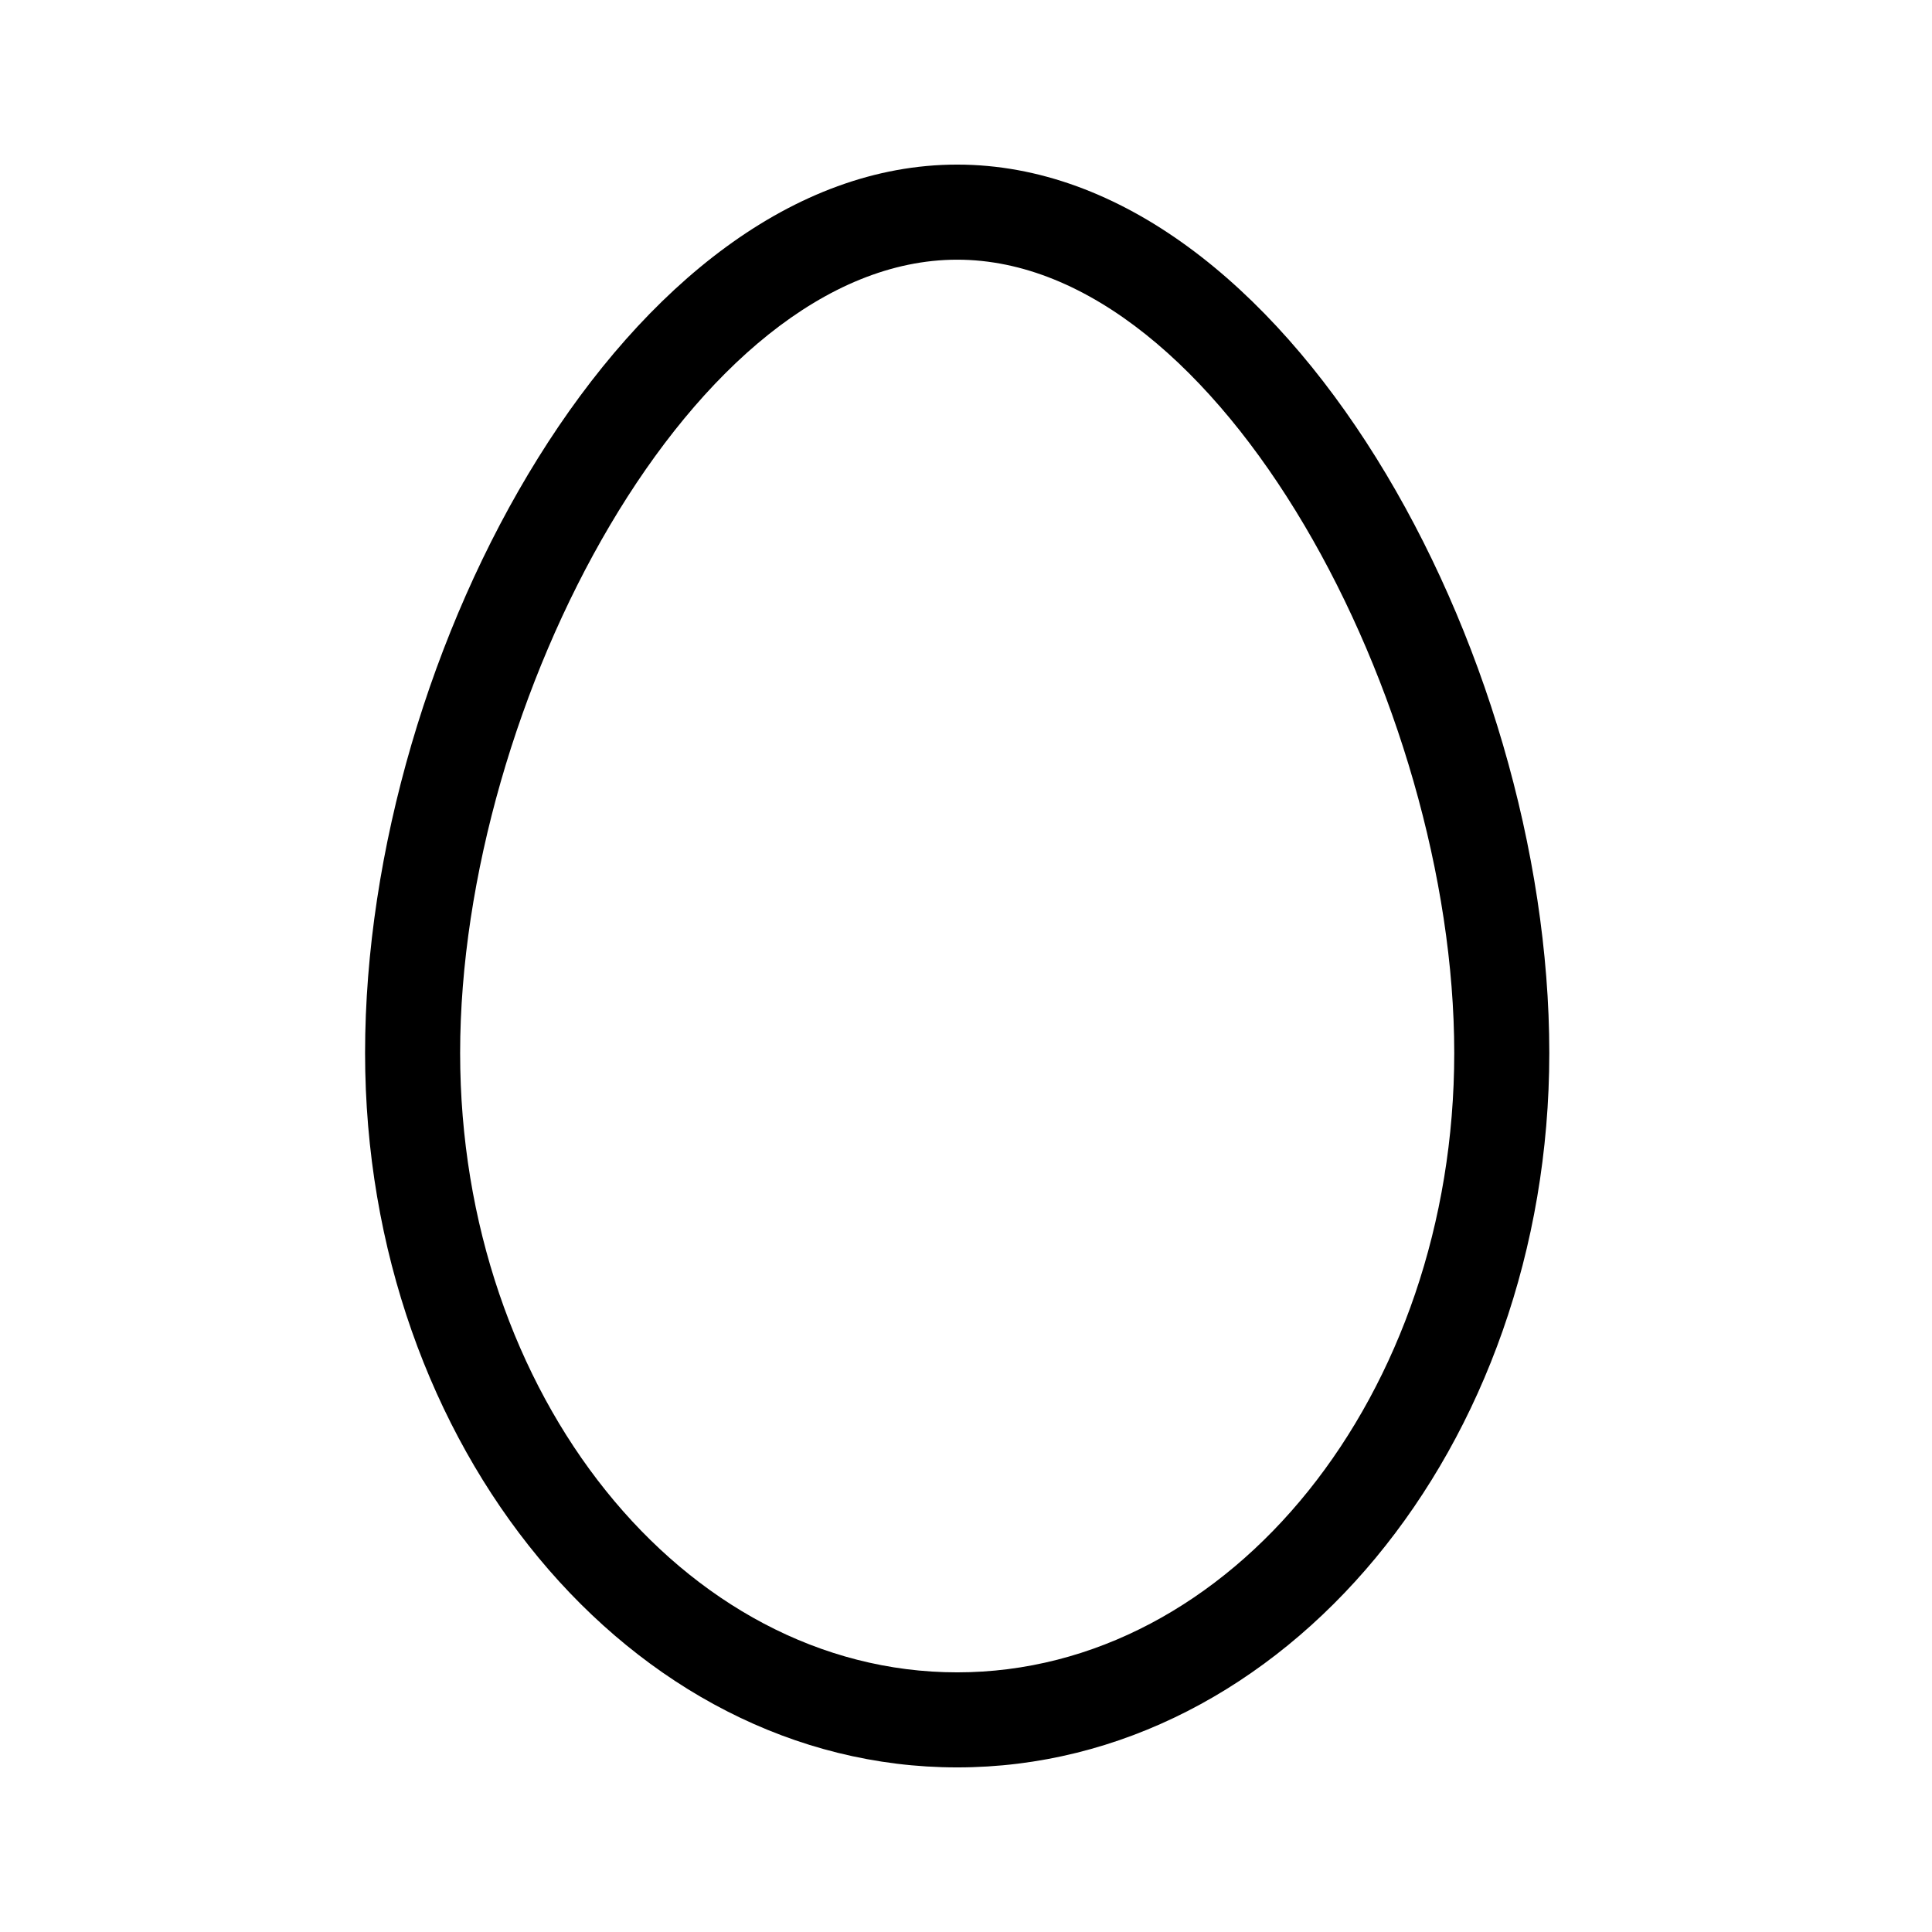
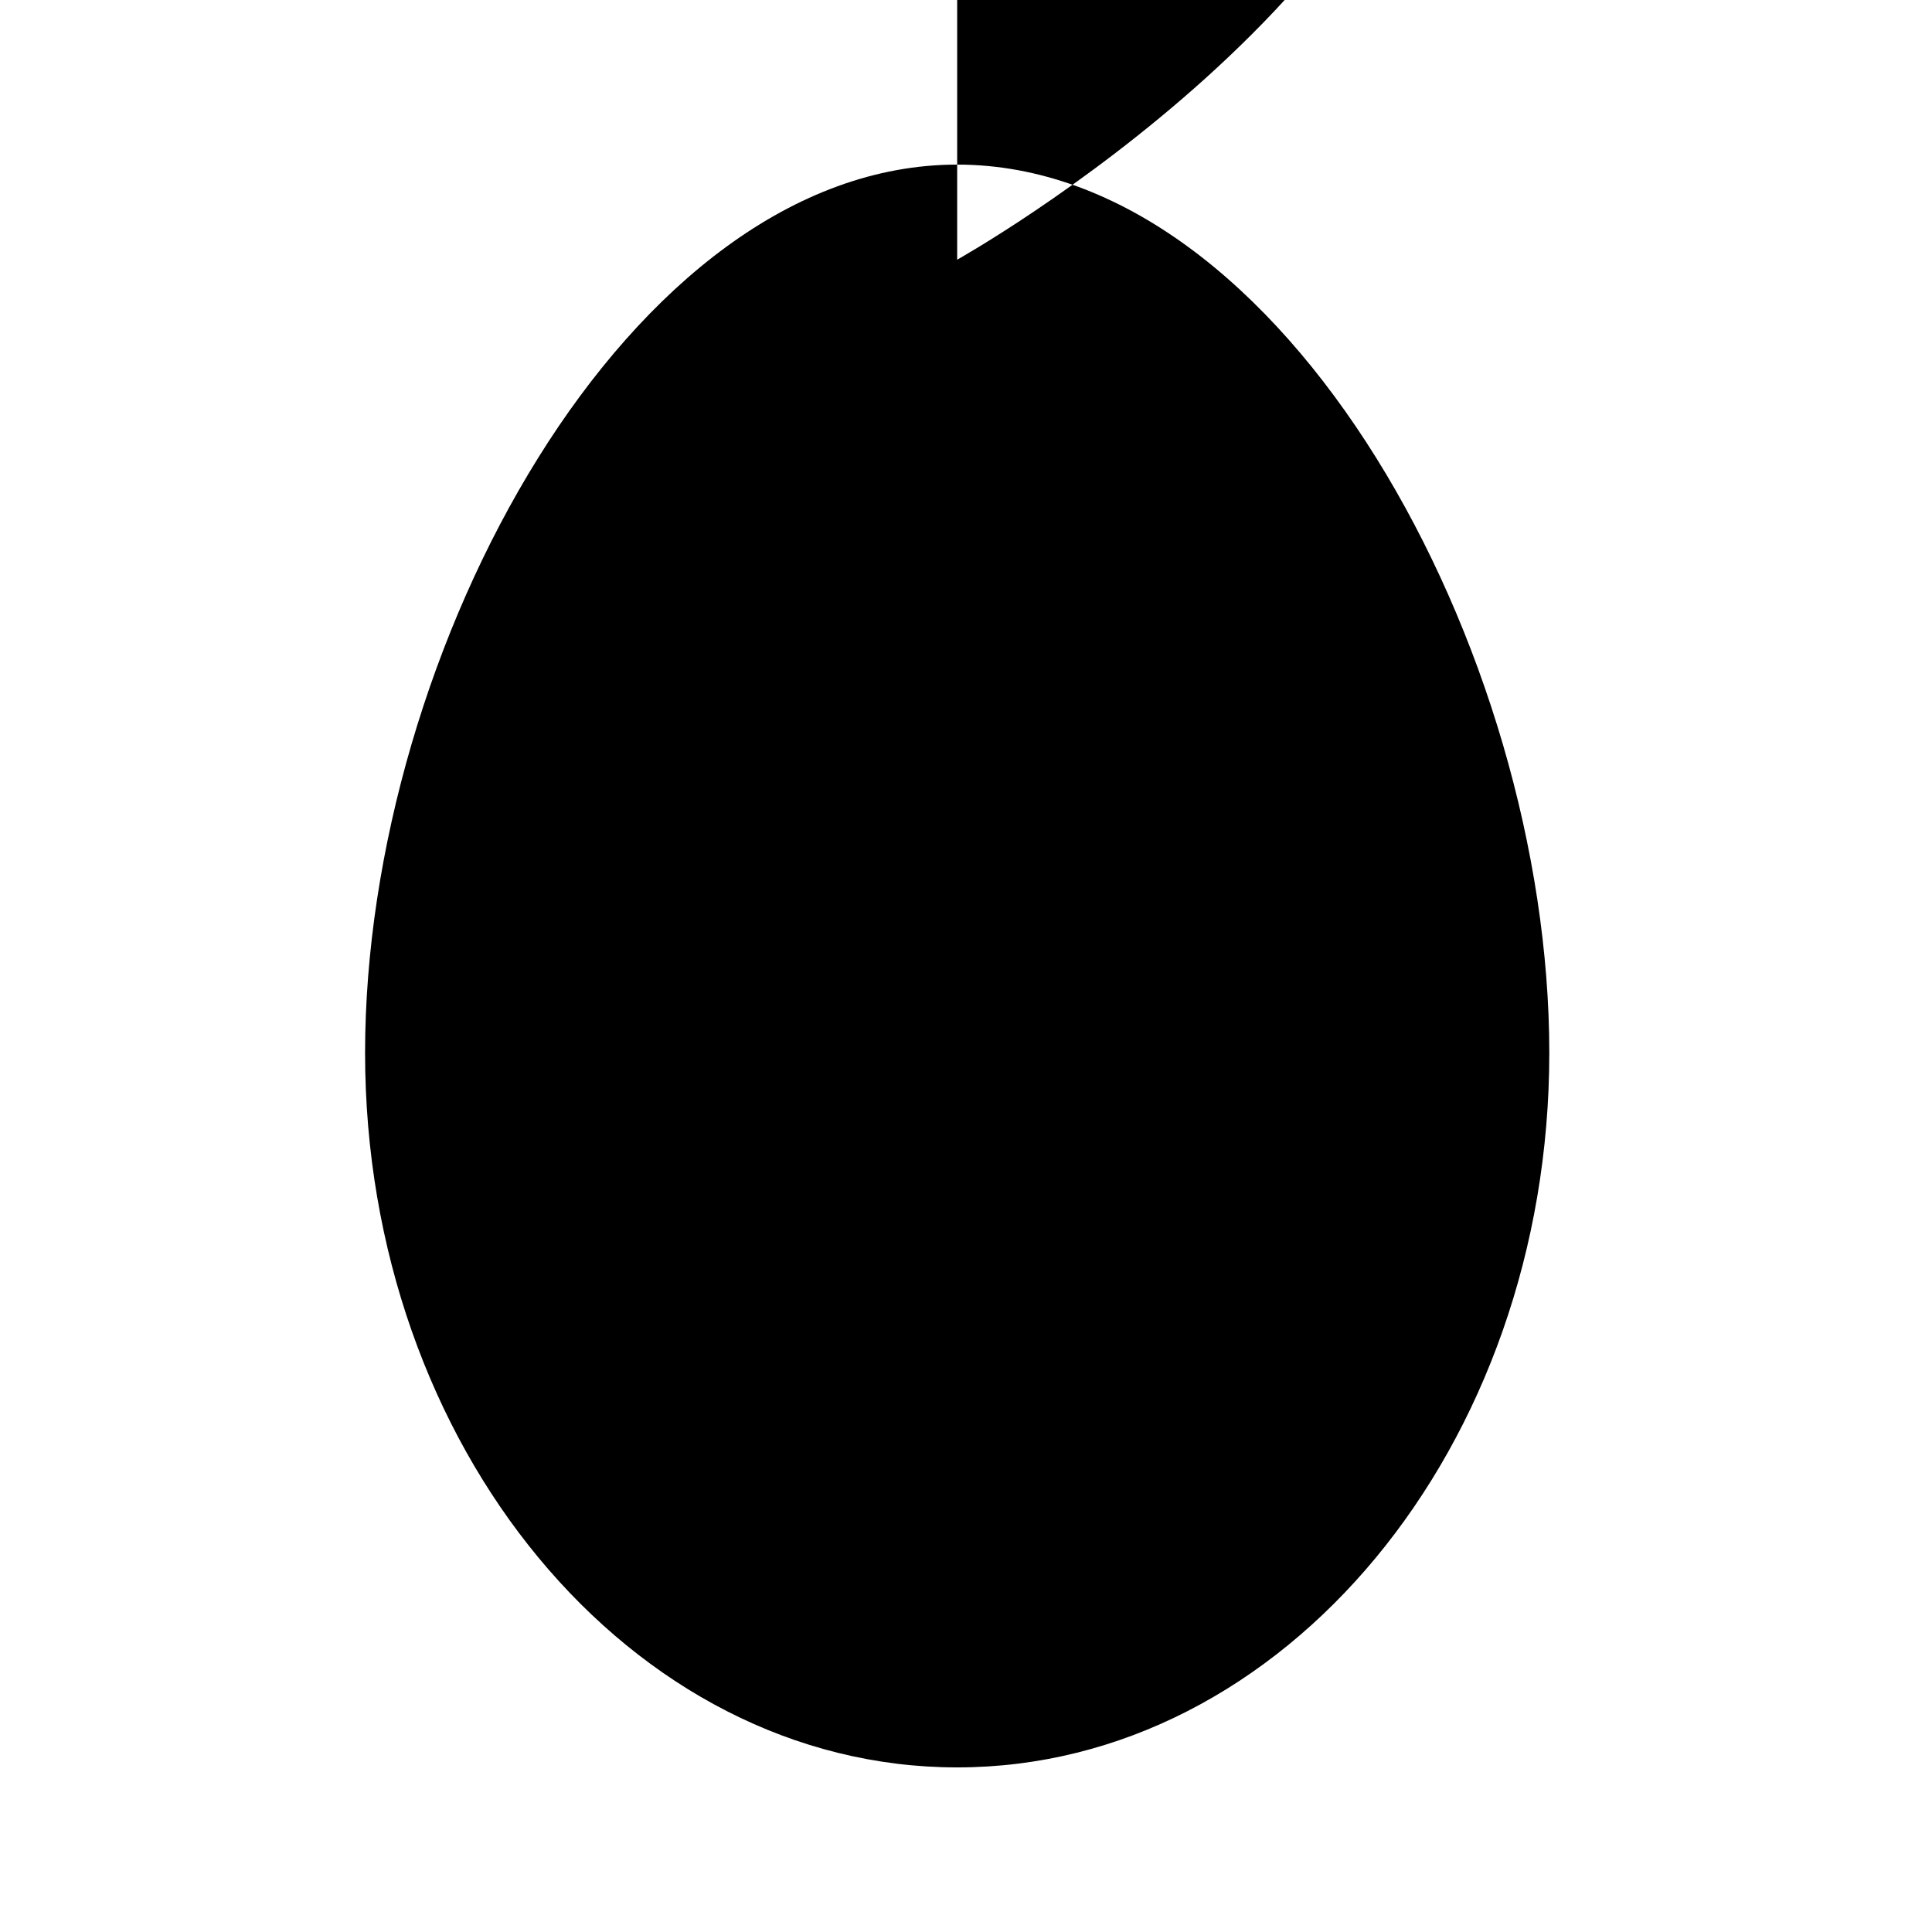
<svg xmlns="http://www.w3.org/2000/svg" fill="#000000" width="800px" height="800px" version="1.1" viewBox="144 144 512 512">
-   <path d="m397.66 612.38c-86.52 0-156.91-84.934-156.91-189.34 0-106.63 69.996-235.42 156.91-235.42 86.918 0 156.92 128.79 156.92 235.42-0.004 104.4-70.398 189.34-156.92 189.34zm0-399.56c-69.703 0-131.72 117.56-131.72 210.23 0 90.508 59.094 164.14 131.72 164.14s131.73-73.637 131.73-164.14c-0.004-92.672-62.023-210.23-131.73-210.23z" />
+   <path d="m397.66 612.38c-86.52 0-156.91-84.934-156.91-189.34 0-106.63 69.996-235.42 156.91-235.42 86.918 0 156.92 128.79 156.92 235.42-0.004 104.4-70.398 189.34-156.92 189.34zm0-399.56s131.73-73.637 131.73-164.14c-0.004-92.672-62.023-210.23-131.73-210.23z" />
</svg>